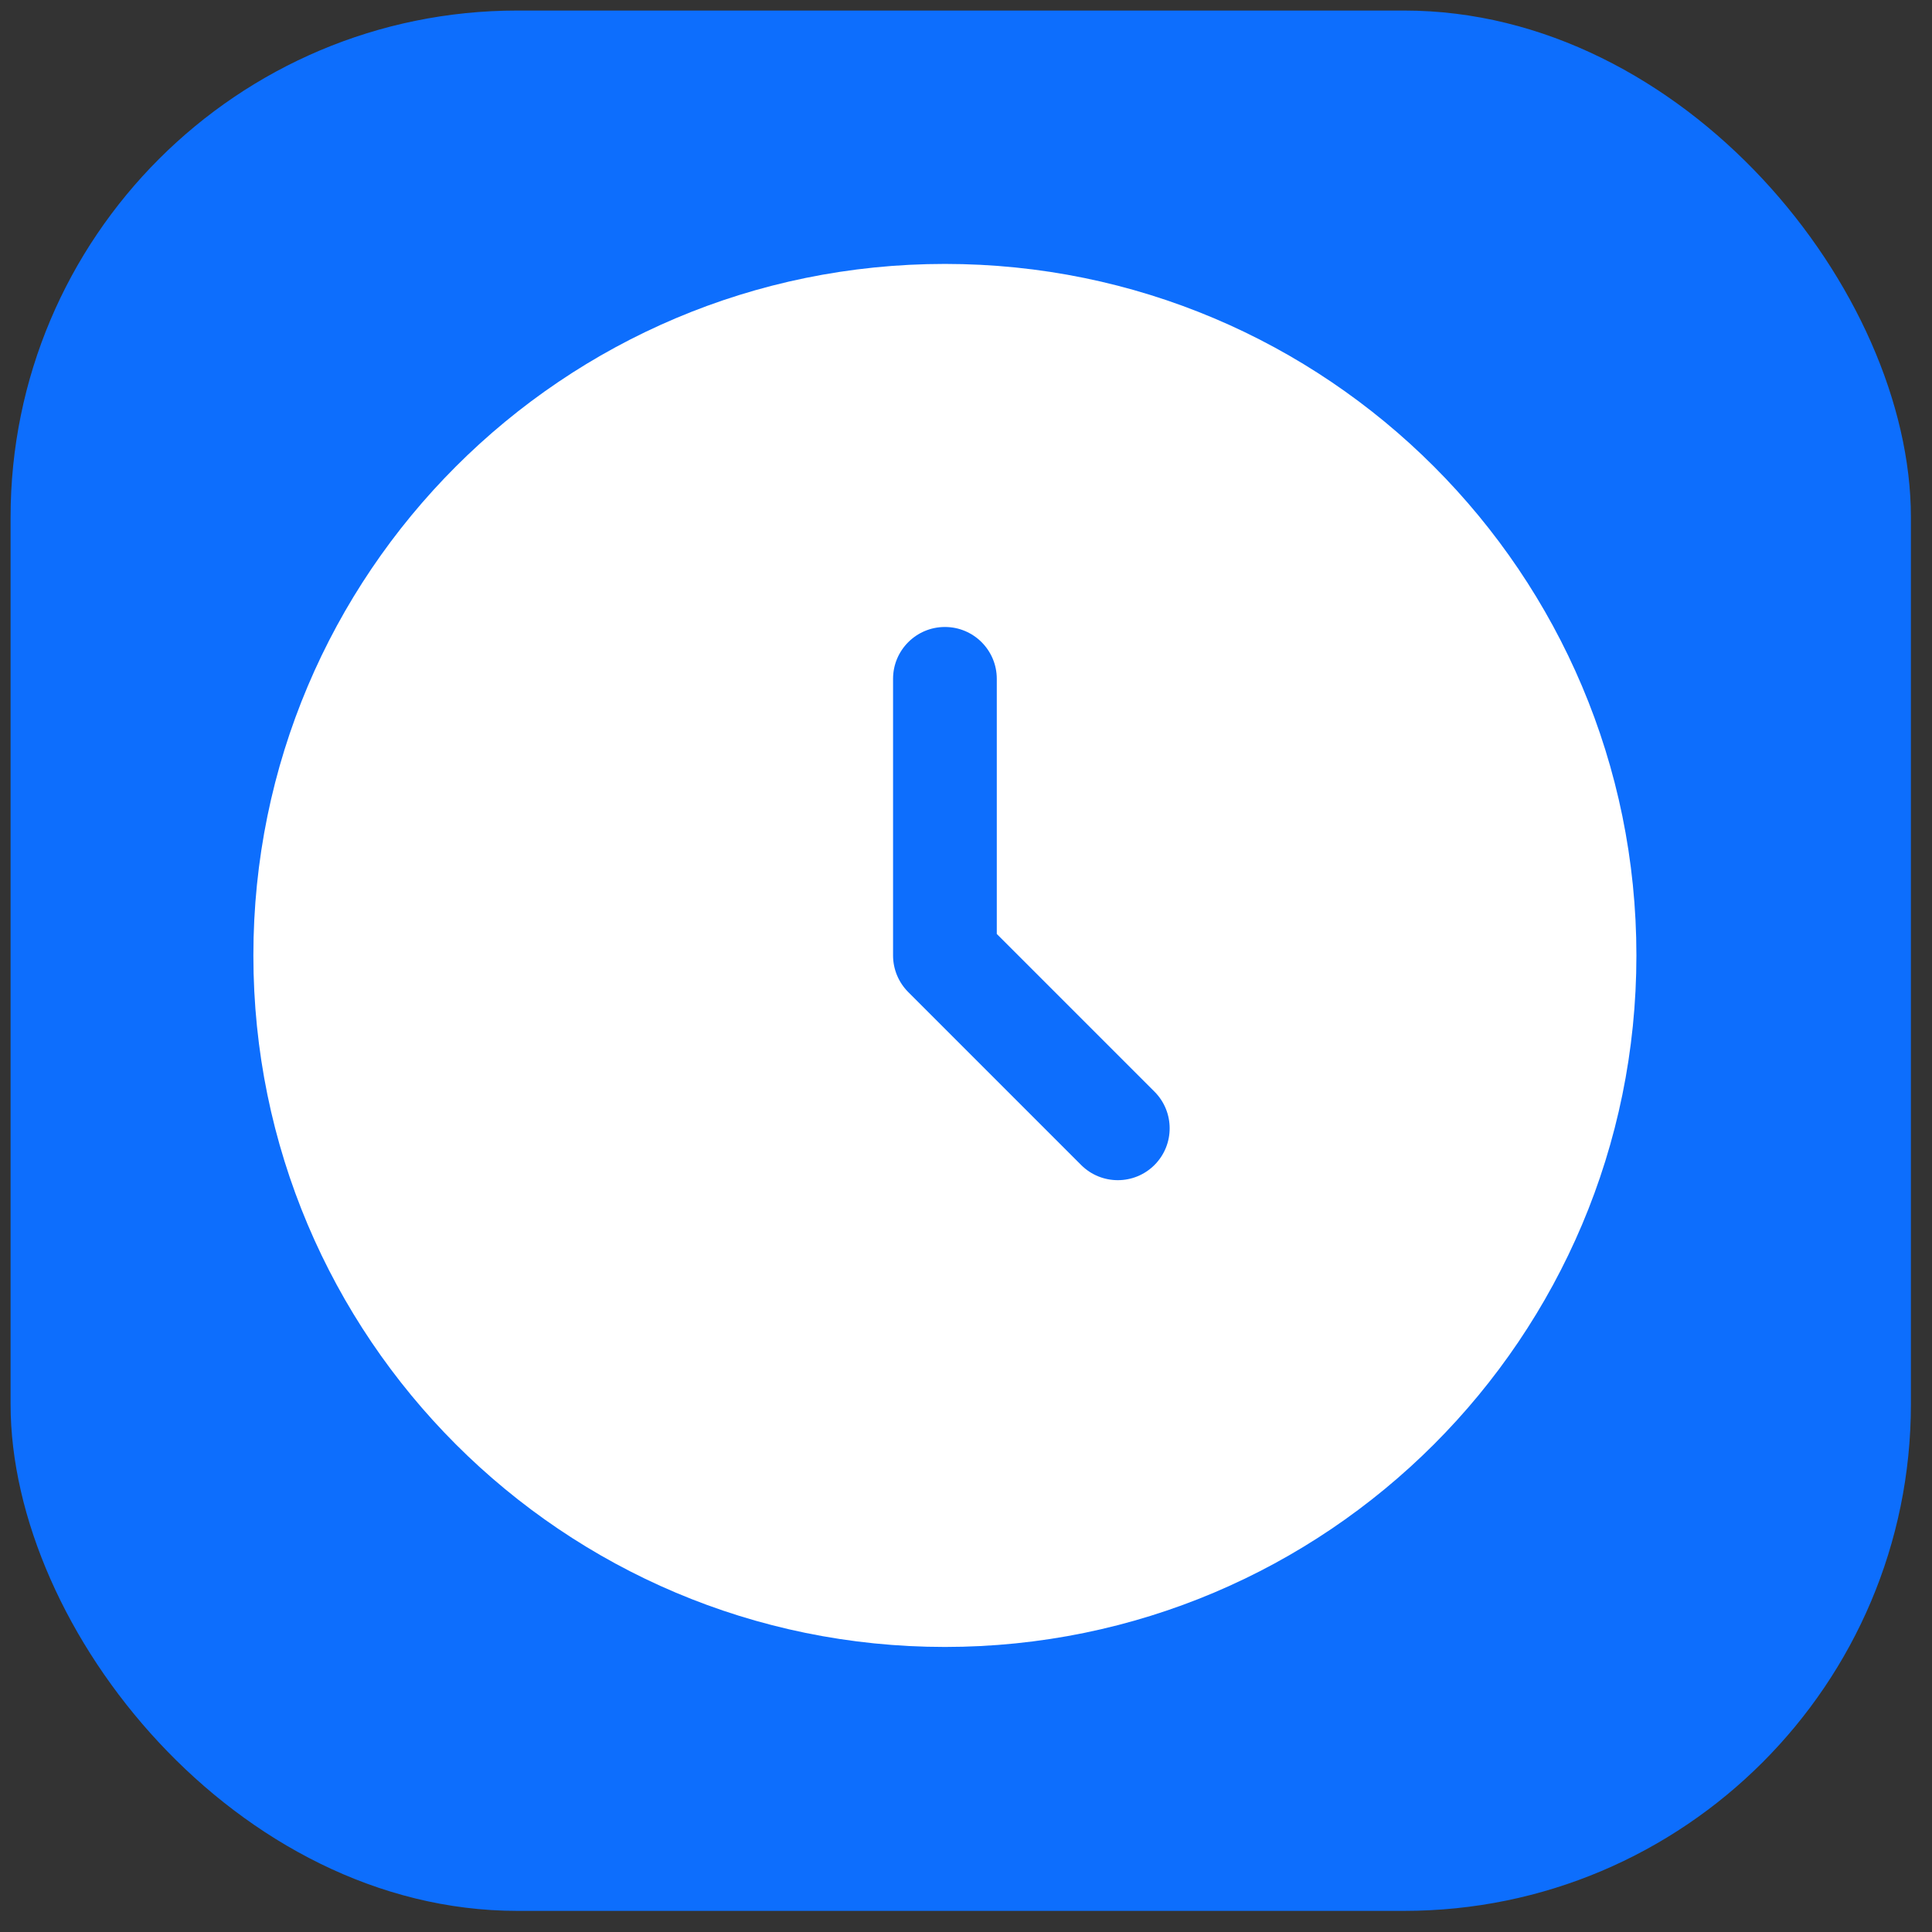
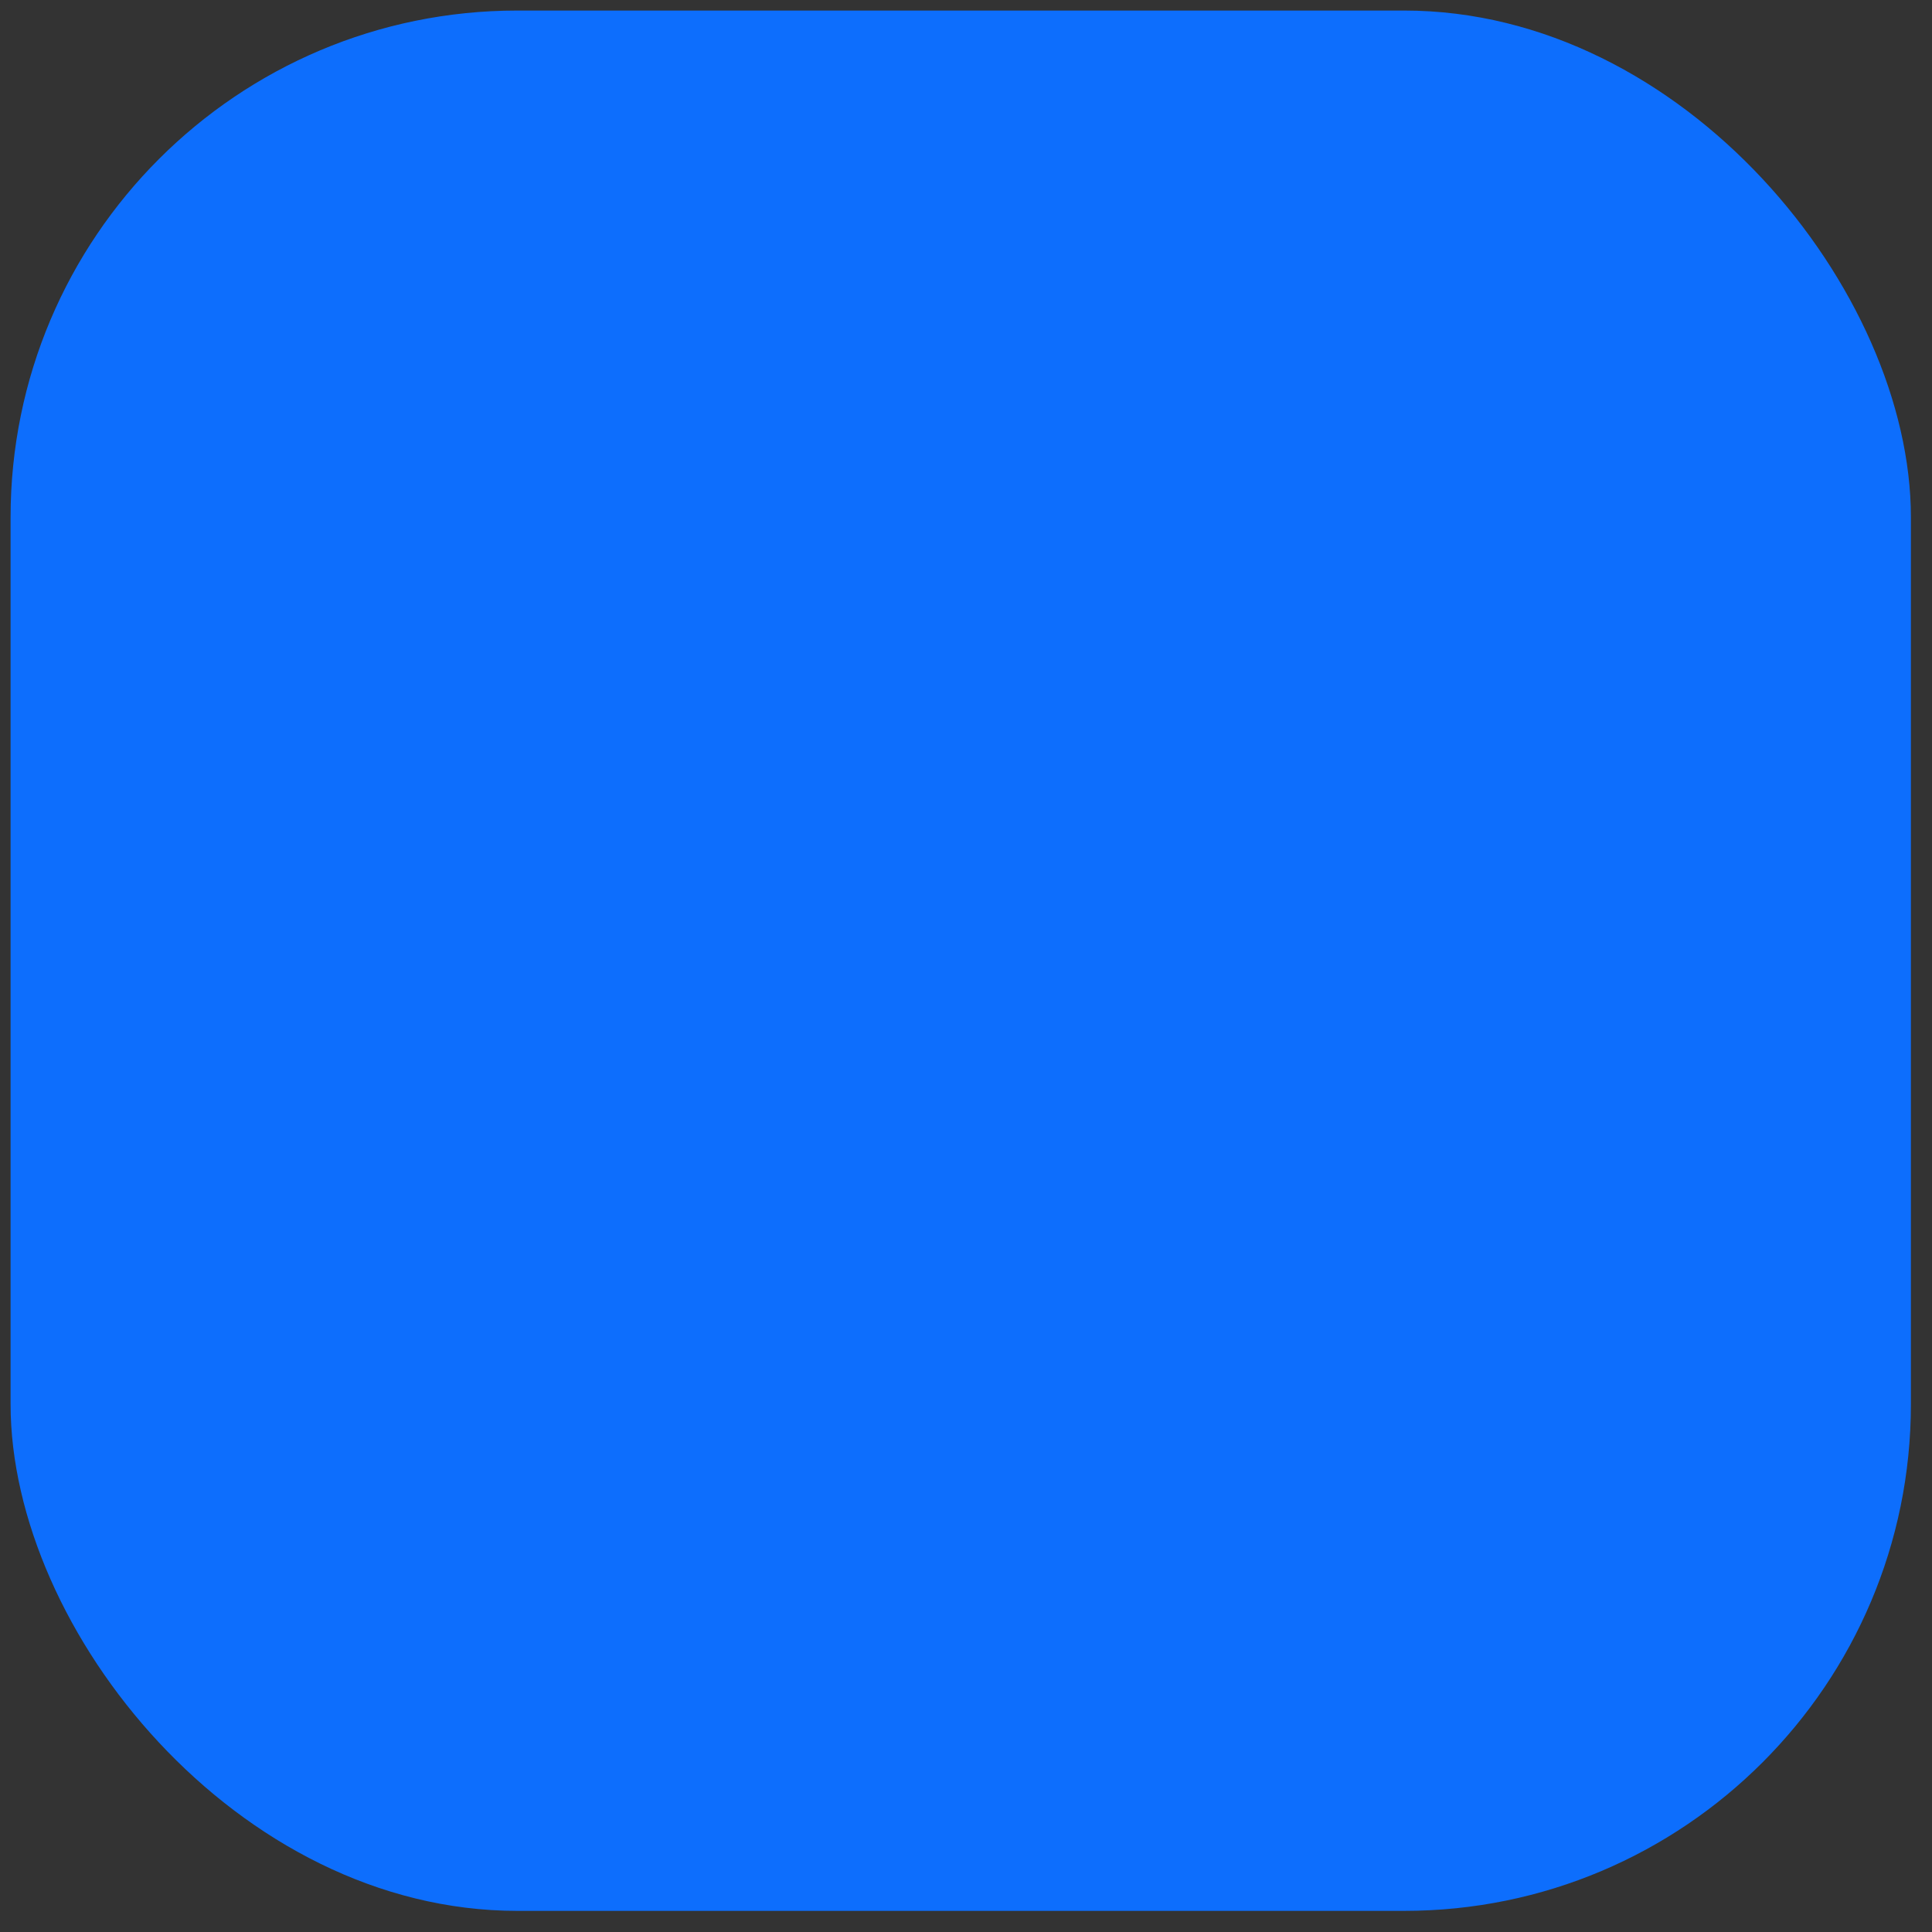
<svg xmlns="http://www.w3.org/2000/svg" width="61" height="61" viewBox="0 0 61 61" fill="none">
  <rect x="0" y="0" width="61" height="61" fill="#333333" stroke="none" />
  <rect x="0.334" y="0.333" width="60" height="60" rx="16" fill="#0D6EFD" />
-   <path d="M51.667 30.167C51.667 42.225 41.892 52 29.834 52C17.775 52 8 42.225 8 30.167C8 18.108 17.775 8.333 29.834 8.333C41.892 8.333 51.667 18.108 51.667 30.167Z" fill="white" />
-   <path fill-rule="evenodd" clip-rule="evenodd" d="M29.835 19.796C30.739 19.796 31.472 20.529 31.472 21.433V29.488L36.451 34.467C37.09 35.107 37.09 36.143 36.451 36.783C35.812 37.422 34.775 37.422 34.135 36.783L28.677 31.324C28.37 31.017 28.197 30.601 28.197 30.167V21.433C28.197 20.529 28.93 19.796 29.835 19.796Z" fill="#0D6EFD" />
</svg>